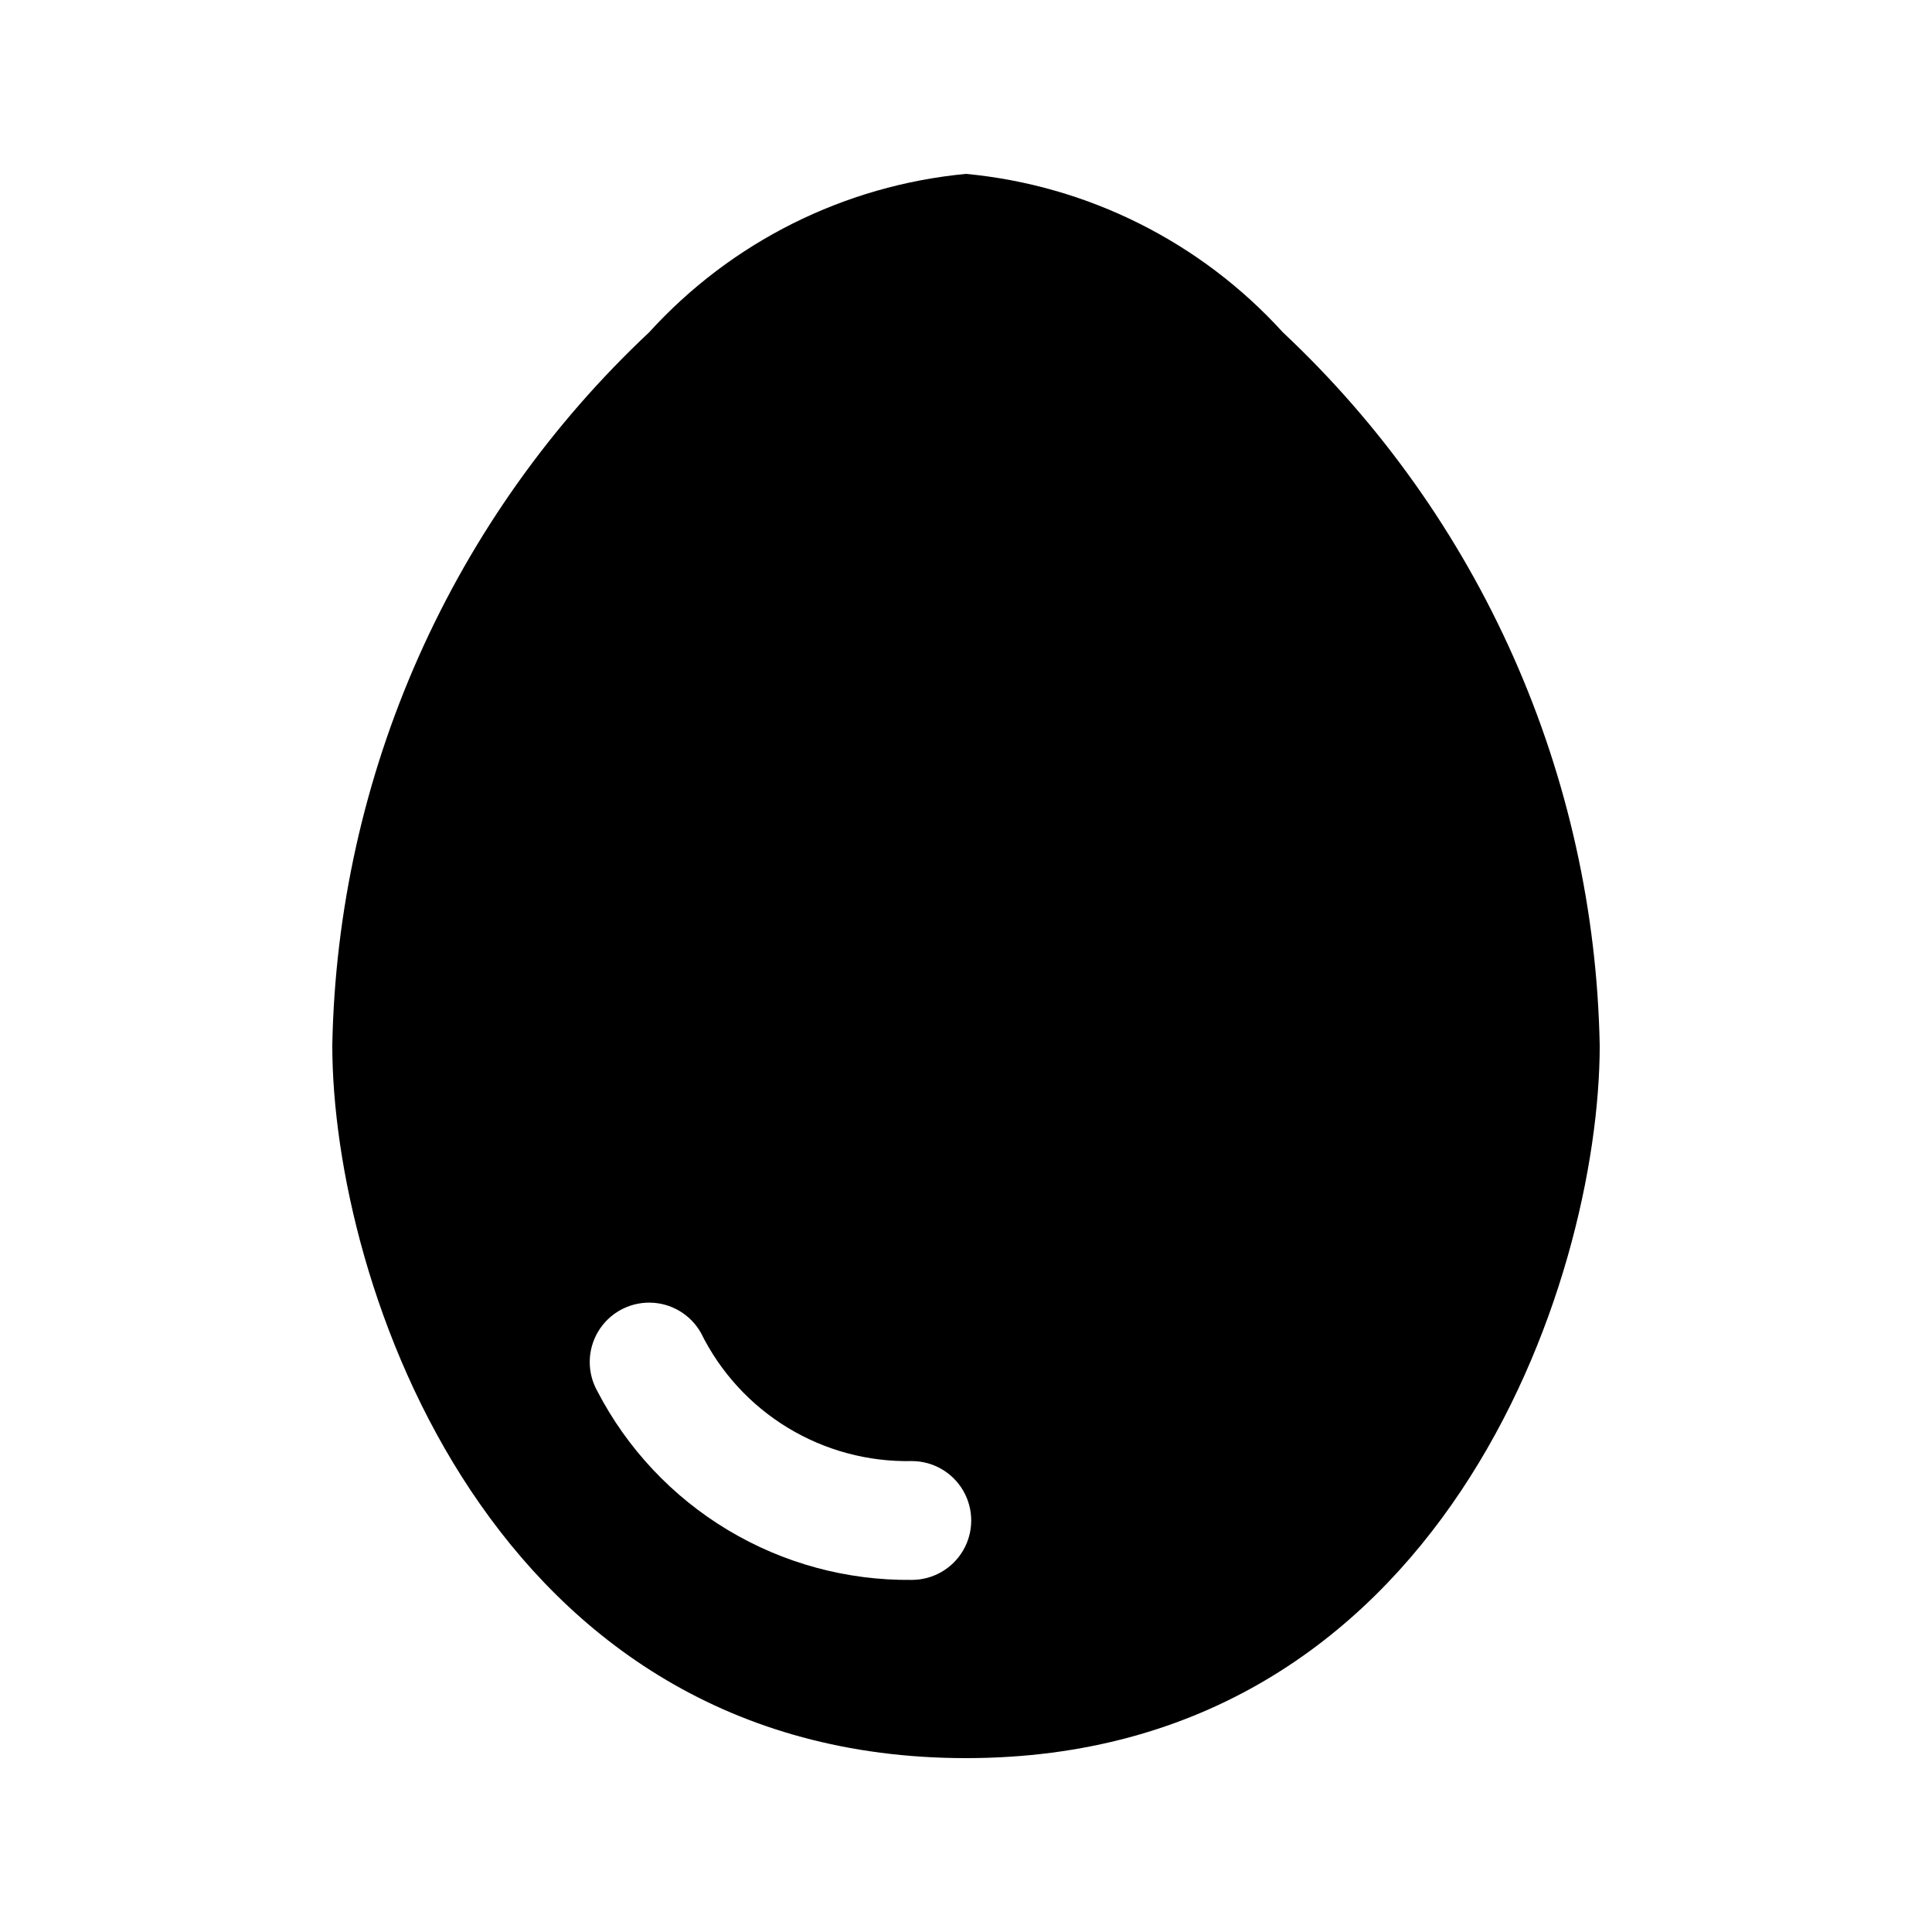
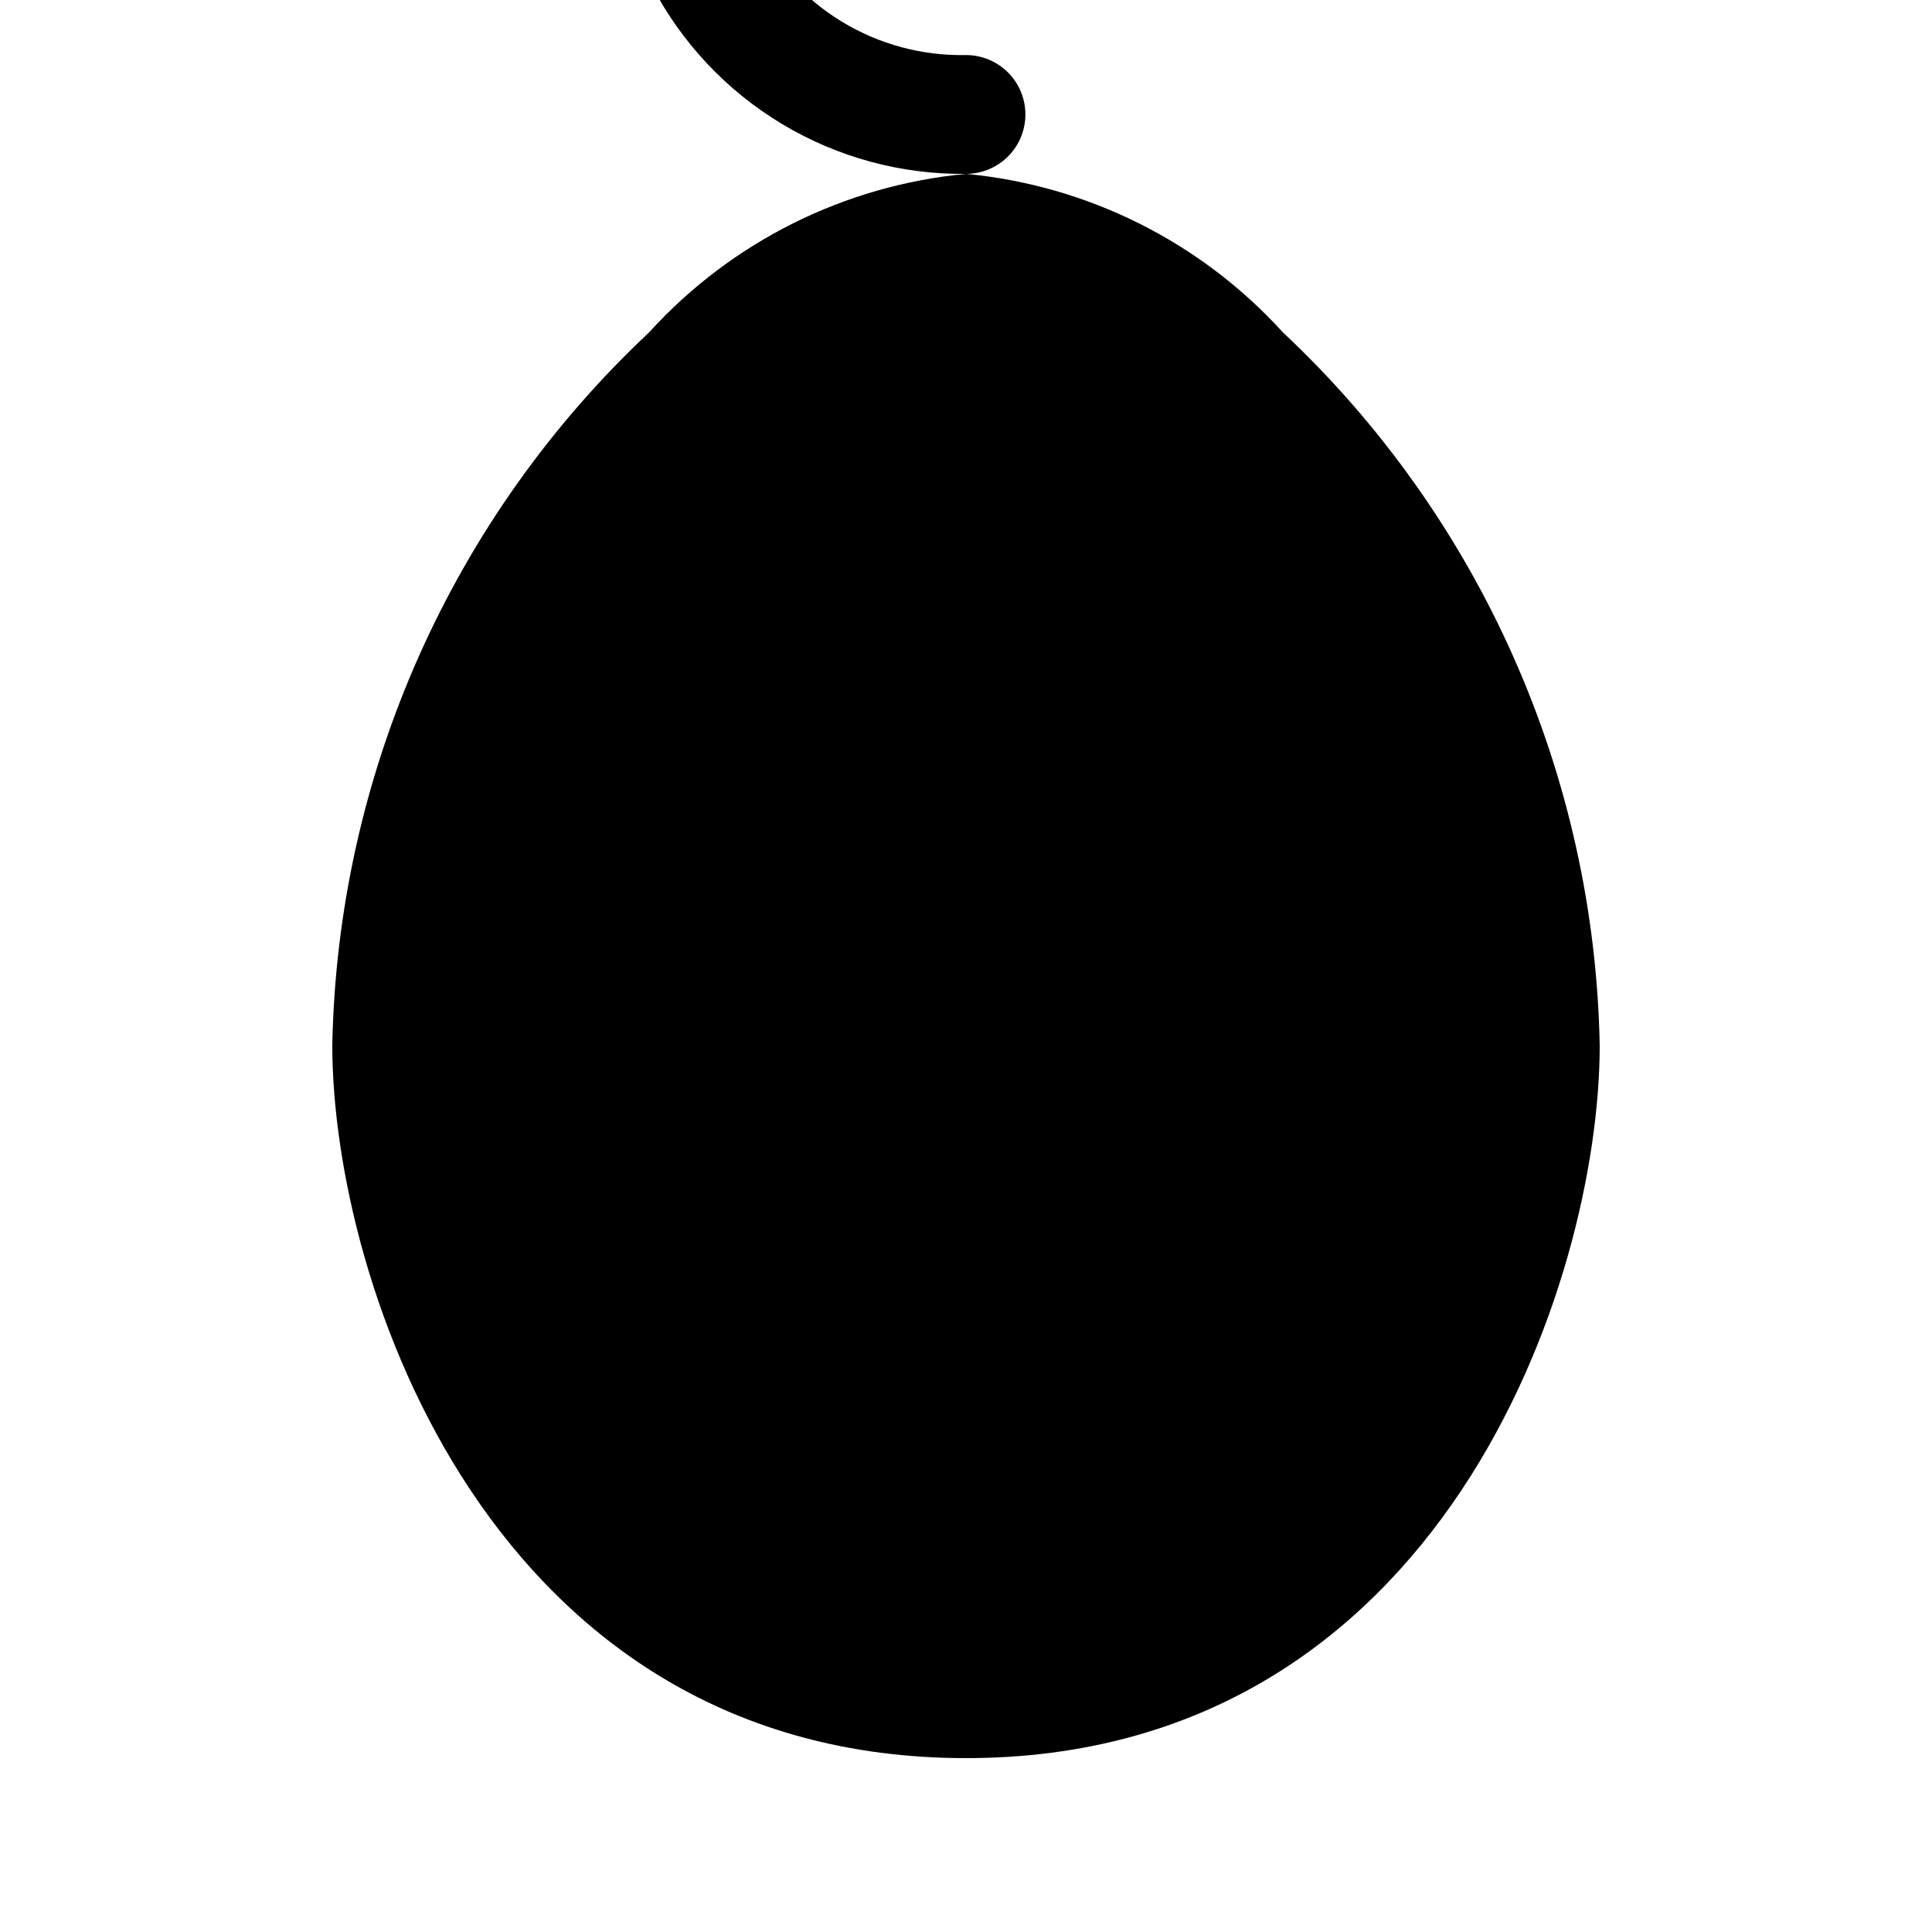
<svg xmlns="http://www.w3.org/2000/svg" fill="#000000" width="800px" height="800px" version="1.1" viewBox="144 144 512 512">
-   <path d="m400 190.08c-32.242 3.051-62.184 18.02-83.969 41.984-25.895 24.297-46.664 53.527-61.086 85.977-14.422 32.445-22.199 67.449-22.883 102.95 0 62.977 41.984 188.93 167.94 188.93s167.94-125.95 167.94-188.93h-0.004c-0.68-35.504-8.461-70.508-22.883-102.95-14.422-32.449-35.191-61.68-61.086-85.977-21.781-23.965-51.727-38.934-83.965-41.984zm-14.359 372.61h-0.004c-17.16 0.191-34.035-4.383-48.746-13.215-14.715-8.832-26.691-21.574-34.59-36.805-2.754-4.906-2.684-10.91 0.191-15.75 2.871-4.84 8.109-7.777 13.734-7.707 5.625 0.066 10.789 3.133 13.543 8.039 5.117 10.387 13.094 19.102 22.988 25.113 9.895 6.012 21.305 9.078 32.879 8.836 5.625 0 10.824 3 13.637 7.871 2.812 4.871 2.812 10.875 0 15.746s-8.012 7.871-13.637 7.871z" />
+   <path d="m400 190.08c-32.242 3.051-62.184 18.02-83.969 41.984-25.895 24.297-46.664 53.527-61.086 85.977-14.422 32.445-22.199 67.449-22.883 102.95 0 62.977 41.984 188.93 167.94 188.93s167.94-125.95 167.94-188.93h-0.004c-0.68-35.504-8.461-70.508-22.883-102.95-14.422-32.449-35.191-61.68-61.086-85.977-21.781-23.965-51.727-38.934-83.965-41.984zh-0.004c-17.16 0.191-34.035-4.383-48.746-13.215-14.715-8.832-26.691-21.574-34.59-36.805-2.754-4.906-2.684-10.91 0.191-15.75 2.871-4.84 8.109-7.777 13.734-7.707 5.625 0.066 10.789 3.133 13.543 8.039 5.117 10.387 13.094 19.102 22.988 25.113 9.895 6.012 21.305 9.078 32.879 8.836 5.625 0 10.824 3 13.637 7.871 2.812 4.871 2.812 10.875 0 15.746s-8.012 7.871-13.637 7.871z" />
</svg>